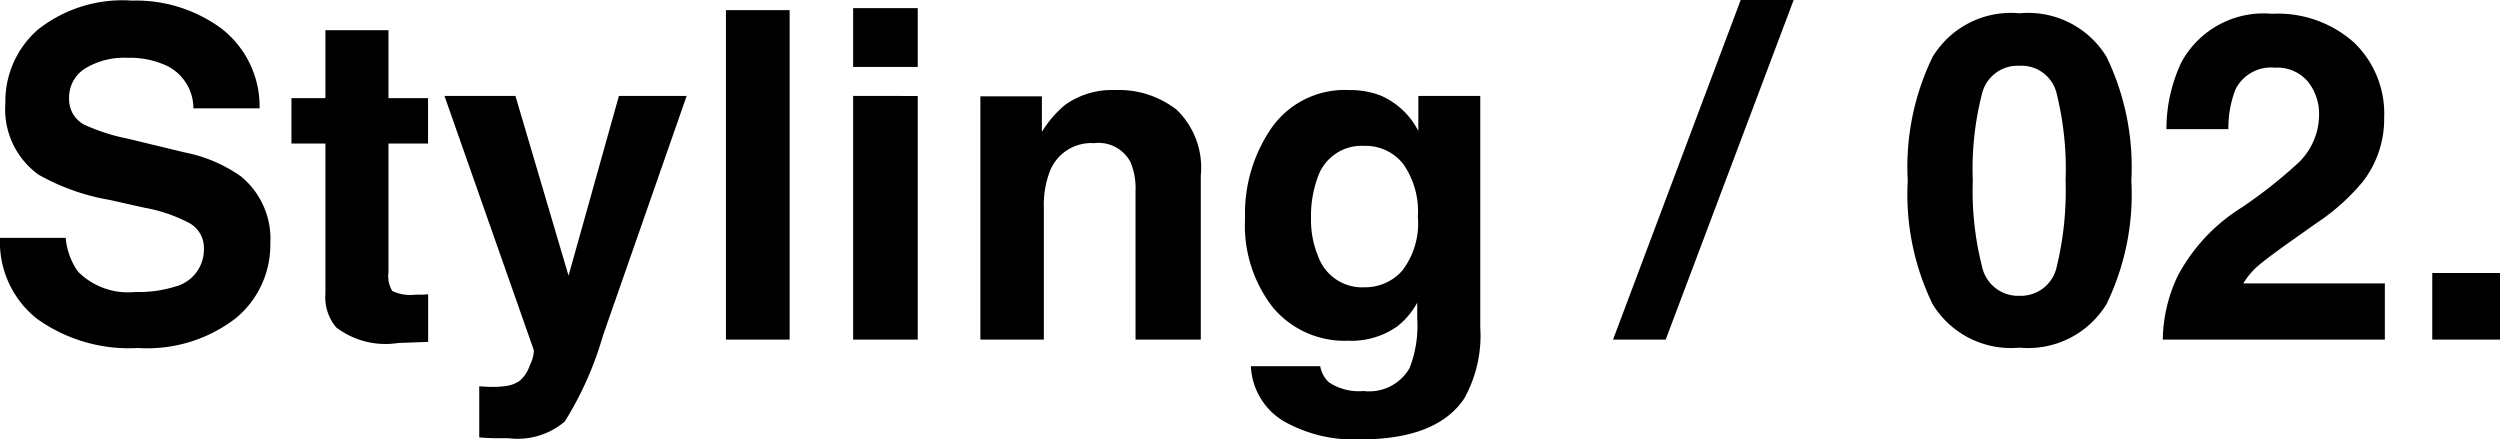
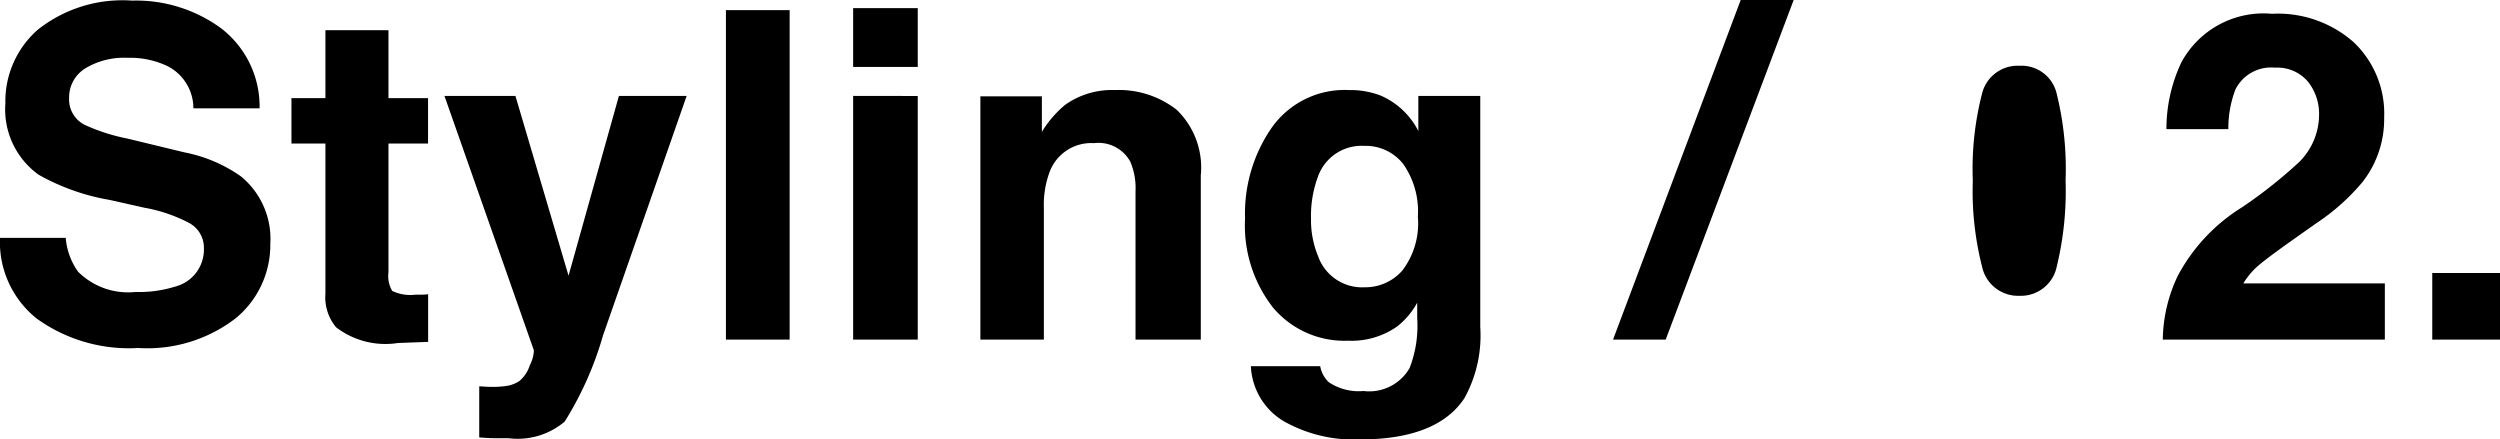
<svg xmlns="http://www.w3.org/2000/svg" width="109.205" height="19.189">
-   <path d="M5.918 12.754a5.3 5.3 0 0 0 1.729-.234 1.67 1.67 0 0 0 1.26-1.67 1.23 1.23 0 0 0-.625-1.1 6.7 6.7 0 0 0-1.963-.674l-1.524-.342a9.6 9.6 0 0 1-3.105-1.1A3.51 3.51 0 0 1 .235 4.519a4.16 4.16 0 0 1 1.406-3.213A5.95 5.95 0 0 1 5.772.027a6.28 6.28 0 0 1 3.882 1.206 4.3 4.3 0 0 1 1.685 3.5H8.448a2.07 2.07 0 0 0-1.133-1.846 3.8 3.8 0 0 0-1.748-.361 3.26 3.26 0 0 0-1.855.469 1.49 1.49 0 0 0-.693 1.309 1.24 1.24 0 0 0 .684 1.152 8.4 8.4 0 0 0 1.875.6l2.48.6a6.4 6.4 0 0 1 2.461 1.045 3.52 3.52 0 0 1 1.289 2.939 4.15 4.15 0 0 1-1.51 3.261 6.32 6.32 0 0 1-4.263 1.3 6.9 6.9 0 0 1-4.424-1.28A4.27 4.27 0 0 1 0 10.391h2.871a2.96 2.96 0 0 0 .537 1.475 3.09 3.09 0 0 0 2.51.888m12.784.1v2.08l-1.318.049a3.54 3.54 0 0 1-2.7-.684 2.04 2.04 0 0 1-.469-1.475V6.27h-1.484V4.288h1.484V1.319h2.754v2.969h1.729V6.27h-1.729v5.625a1.27 1.27 0 0 0 .166.815 1.83 1.83 0 0 0 1.016.161h.269q.142 0 .281-.019Zm6.133-.811 2.2-7.852h2.959l-3.655 10.467a14.7 14.7 0 0 1-1.67 3.755 3.17 3.17 0 0 1-2.461.728h-.6q-.229 0-.674-.034v-2.232l.352.02a4.4 4.4 0 0 0 .781-.029 1.4 1.4 0 0 0 .625-.225 1.5 1.5 0 0 0 .454-.693 1.5 1.5 0 0 0 .175-.645L19.415 4.19h3.1ZM31.71.443h2.783v14.391H31.71Zm8.379 3.75v10.641h-2.822V4.189Zm0-3.838v2.568h-2.822V.355Zm7.725 5.9a1.94 1.94 0 0 0-1.943 1.2 4.1 4.1 0 0 0-.273 1.621v5.758h-2.773V4.209h2.686v1.553a4.7 4.7 0 0 1 1.016-1.182 3.53 3.53 0 0 1 2.176-.646 4.1 4.1 0 0 1 2.7.864 3.51 3.51 0 0 1 1.05 2.866v7.17h-2.851V8.359a2.95 2.95 0 0 0-.225-1.289 1.58 1.58 0 0 0-1.562-.82Zm10.235 10.444a2.35 2.35 0 0 0 1.512.381 2.03 2.03 0 0 0 2.014-1.006 5.1 5.1 0 0 0 .332-2.168v-.684a3.4 3.4 0 0 1-.859 1.026 3.46 3.46 0 0 1-2.159.635 4.08 4.08 0 0 1-3.276-1.441 5.82 5.82 0 0 1-1.226-3.9 6.58 6.58 0 0 1 1.182-3.99 3.9 3.9 0 0 1 3.35-1.618 3.7 3.7 0 0 1 1.4.244 3.34 3.34 0 0 1 1.637 1.545V4.19h2.705v10.1a5.66 5.66 0 0 1-.693 3.105q-1.191 1.8-4.57 1.8a6.23 6.23 0 0 1-3.33-.8 2.95 2.95 0 0 1-1.427-2.399h3.028a1.25 1.25 0 0 0 .38.703m-.469-5.5a2.04 2.04 0 0 0 2.032 1.35 2.15 2.15 0 0 0 1.649-.737 3.4 3.4 0 0 0 .674-2.349 3.6 3.6 0 0 0-.64-2.3 2.09 2.09 0 0 0-1.714-.791 2.02 2.02 0 0 0-2.02 1.372 4.9 4.9 0 0 0-.293 1.807 4.1 4.1 0 0 0 .313 1.65Zm12.881 3.635L76.037 0h2.314l-5.59 14.834Zm17.756.352a4.01 4.01 0 0 1-3.794-1.895 10.96 10.96 0 0 1-1.089-5.4 11 11 0 0 1 1.089-5.41 4 4 0 0 1 3.794-1.9 4.01 4.01 0 0 1 3.8 1.9 11.06 11.06 0 0 1 1.084 5.41 10.96 10.96 0 0 1-1.089 5.4 4.01 4.01 0 0 1-3.795 1.895m1.631-3.564a14 14 0 0 0 .381-3.73 13.7 13.7 0 0 0-.386-3.789 1.576 1.576 0 0 0-1.626-1.23 1.6 1.6 0 0 0-1.641 1.23 13.2 13.2 0 0 0-.4 3.789 13.3 13.3 0 0 0 .4 3.735 1.61 1.61 0 0 0 1.641 1.294 1.6 1.6 0 0 0 1.631-1.3Zm10.958-8.066a1.75 1.75 0 0 0-1.426-.6 1.74 1.74 0 0 0-1.729.947 4.7 4.7 0 0 0-.312 1.738h-2.705a6.8 6.8 0 0 1 .654-2.92A4.08 4.08 0 0 1 99.243.602a5 5 0 0 1 3.574 1.245 4.3 4.3 0 0 1 1.328 3.3 4.46 4.46 0 0 1-.937 2.793 9.3 9.3 0 0 1-2.021 1.807l-1.114.787q-1.045.742-1.431 1.074a3.2 3.2 0 0 0-.649.771h6.182v2.455h-9.7a6.65 6.65 0 0 1 .654-2.783 7.87 7.87 0 0 1 2.813-3 20.6 20.6 0 0 0 2.49-1.973 2.92 2.92 0 0 0 .869-2.031 2.25 2.25 0 0 0-.495-1.492Zm5.44 8.369h2.959v2.909h-2.959Z" />
+   <path d="M5.918 12.754a5.3 5.3 0 0 0 1.729-.234 1.67 1.67 0 0 0 1.26-1.67 1.23 1.23 0 0 0-.625-1.1 6.7 6.7 0 0 0-1.963-.674l-1.524-.342a9.6 9.6 0 0 1-3.105-1.1A3.51 3.51 0 0 1 .235 4.519a4.16 4.16 0 0 1 1.406-3.213A5.95 5.95 0 0 1 5.772.027a6.28 6.28 0 0 1 3.882 1.206 4.3 4.3 0 0 1 1.685 3.5H8.448a2.07 2.07 0 0 0-1.133-1.846 3.8 3.8 0 0 0-1.748-.361 3.26 3.26 0 0 0-1.855.469 1.49 1.49 0 0 0-.693 1.309 1.24 1.24 0 0 0 .684 1.152 8.4 8.4 0 0 0 1.875.6l2.48.6a6.4 6.4 0 0 1 2.461 1.045 3.52 3.52 0 0 1 1.289 2.939 4.15 4.15 0 0 1-1.51 3.261 6.32 6.32 0 0 1-4.263 1.3 6.9 6.9 0 0 1-4.424-1.28A4.27 4.27 0 0 1 0 10.391h2.871a2.96 2.96 0 0 0 .537 1.475 3.09 3.09 0 0 0 2.51.888m12.784.1v2.08l-1.318.049a3.54 3.54 0 0 1-2.7-.684 2.04 2.04 0 0 1-.469-1.475V6.27h-1.484V4.288h1.484V1.319h2.754v2.969h1.729V6.27h-1.729v5.625a1.27 1.27 0 0 0 .166.815 1.83 1.83 0 0 0 1.016.161h.269q.142 0 .281-.019Zm6.133-.811 2.2-7.852h2.959l-3.655 10.467a14.7 14.7 0 0 1-1.67 3.755 3.17 3.17 0 0 1-2.461.728h-.6q-.229 0-.674-.034v-2.232l.352.02a4.4 4.4 0 0 0 .781-.029 1.4 1.4 0 0 0 .625-.225 1.5 1.5 0 0 0 .454-.693 1.5 1.5 0 0 0 .175-.645L19.415 4.19h3.1ZM31.71.443h2.783v14.391H31.71Zm8.379 3.75v10.641h-2.822V4.189Zm0-3.838v2.568h-2.822V.355Zm7.725 5.9a1.94 1.94 0 0 0-1.943 1.2 4.1 4.1 0 0 0-.273 1.621v5.758h-2.773V4.209h2.686v1.553a4.7 4.7 0 0 1 1.016-1.182 3.53 3.53 0 0 1 2.176-.646 4.1 4.1 0 0 1 2.7.864 3.51 3.51 0 0 1 1.05 2.866v7.17h-2.851V8.359a2.95 2.95 0 0 0-.225-1.289 1.58 1.58 0 0 0-1.562-.82Zm10.235 10.444a2.35 2.35 0 0 0 1.512.381 2.03 2.03 0 0 0 2.014-1.006 5.1 5.1 0 0 0 .332-2.168v-.684a3.4 3.4 0 0 1-.859 1.026 3.46 3.46 0 0 1-2.159.635 4.08 4.08 0 0 1-3.276-1.441 5.82 5.82 0 0 1-1.226-3.9 6.58 6.58 0 0 1 1.182-3.99 3.9 3.9 0 0 1 3.35-1.618 3.7 3.7 0 0 1 1.4.244 3.34 3.34 0 0 1 1.637 1.545V4.19h2.705v10.1a5.66 5.66 0 0 1-.693 3.105q-1.191 1.8-4.57 1.8a6.23 6.23 0 0 1-3.33-.8 2.95 2.95 0 0 1-1.427-2.399h3.028a1.25 1.25 0 0 0 .38.703m-.469-5.5a2.04 2.04 0 0 0 2.032 1.35 2.15 2.15 0 0 0 1.649-.737 3.4 3.4 0 0 0 .674-2.349 3.6 3.6 0 0 0-.64-2.3 2.09 2.09 0 0 0-1.714-.791 2.02 2.02 0 0 0-2.02 1.372 4.9 4.9 0 0 0-.293 1.807 4.1 4.1 0 0 0 .313 1.65Zm12.881 3.635L76.037 0h2.314l-5.59 14.834Zm17.756.352m1.631-3.564a14 14 0 0 0 .381-3.73 13.7 13.7 0 0 0-.386-3.789 1.576 1.576 0 0 0-1.626-1.23 1.6 1.6 0 0 0-1.641 1.23 13.2 13.2 0 0 0-.4 3.789 13.3 13.3 0 0 0 .4 3.735 1.61 1.61 0 0 0 1.641 1.294 1.6 1.6 0 0 0 1.631-1.3Zm10.958-8.066a1.75 1.75 0 0 0-1.426-.6 1.74 1.74 0 0 0-1.729.947 4.7 4.7 0 0 0-.312 1.738h-2.705a6.8 6.8 0 0 1 .654-2.92A4.08 4.08 0 0 1 99.243.602a5 5 0 0 1 3.574 1.245 4.3 4.3 0 0 1 1.328 3.3 4.46 4.46 0 0 1-.937 2.793 9.3 9.3 0 0 1-2.021 1.807l-1.114.787q-1.045.742-1.431 1.074a3.2 3.2 0 0 0-.649.771h6.182v2.455h-9.7a6.65 6.65 0 0 1 .654-2.783 7.87 7.87 0 0 1 2.813-3 20.6 20.6 0 0 0 2.49-1.973 2.92 2.92 0 0 0 .869-2.031 2.25 2.25 0 0 0-.495-1.492Zm5.44 8.369h2.959v2.909h-2.959Z" />
</svg>